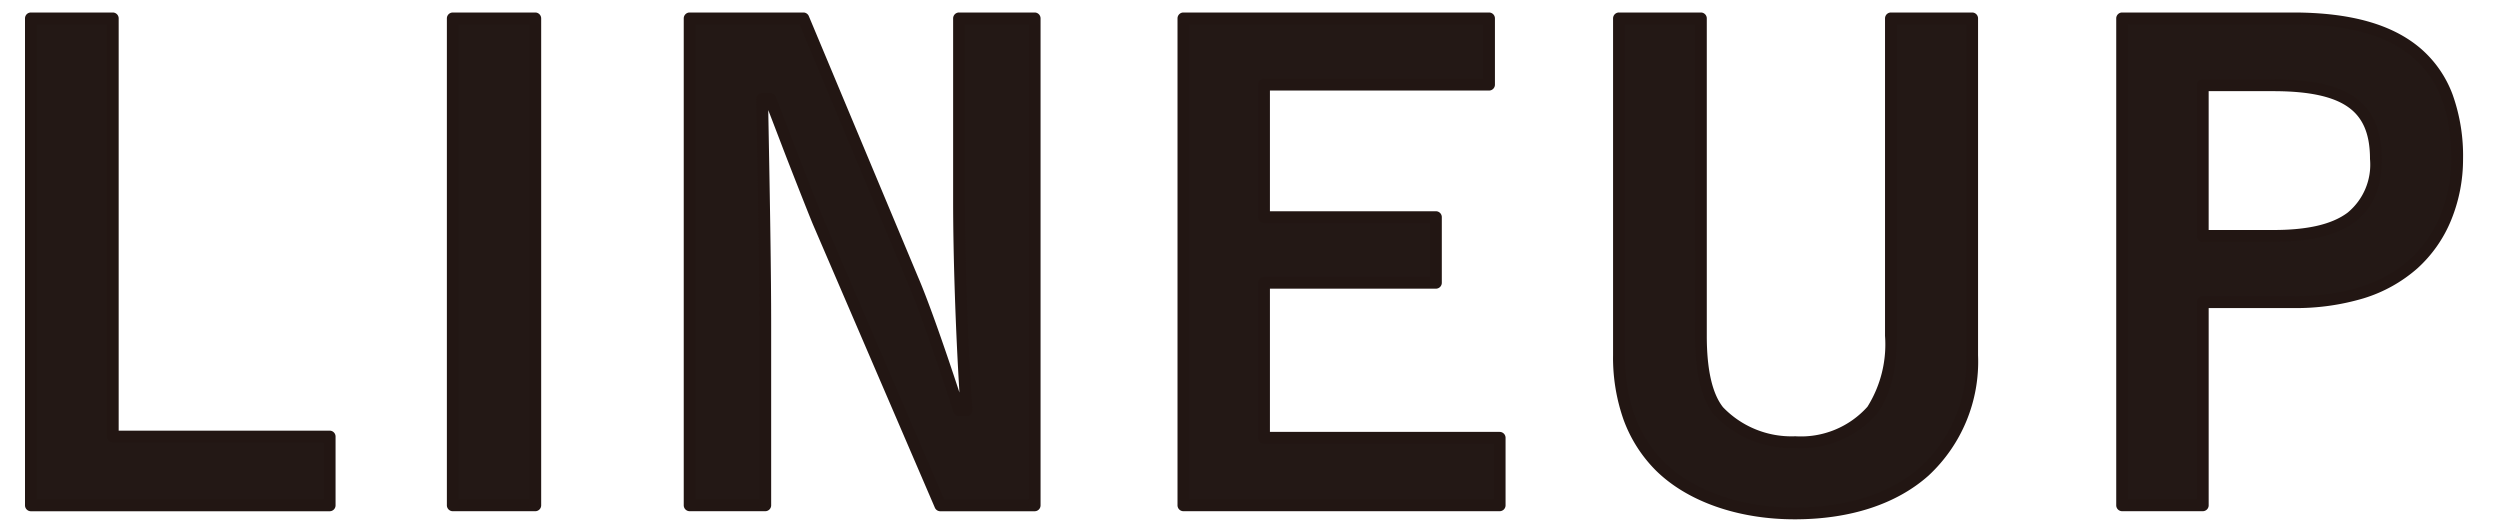
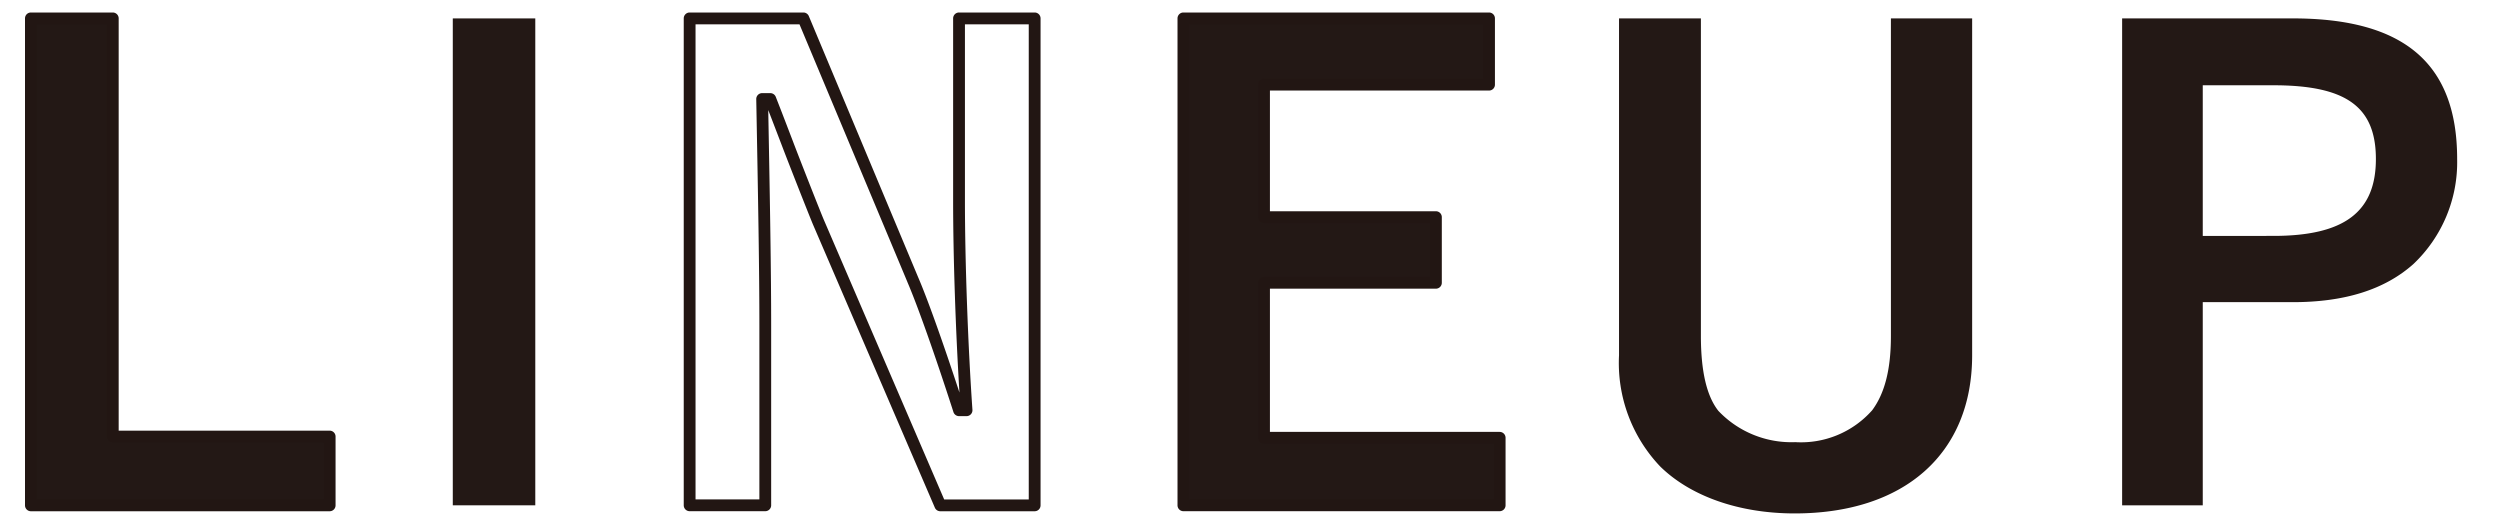
<svg xmlns="http://www.w3.org/2000/svg" width="200" height="42" viewBox="0 0 200 42">
  <defs>
    <style>.a{fill:none;}.b{fill:#231815;}.c{clip-path:url(#a);}.d{fill:#221613;}</style>
    <clipPath id="a">
      <rect class="a" width="195.044" height="40.547" transform="translate(0 0)" />
    </clipPath>
  </defs>
  <g transform="translate(-1603 -1396)">
    <rect class="a" width="200" height="42" transform="translate(1603 1396)" />
    <g transform="translate(1605 1397)">
      <path class="b" d="M.472.472V39.424h23.9v-5.5H7.023V.472Z" />
      <g class="c">
        <path class="d" d="M24.373,39.9H.472A.472.472,0,0,1,0,39.424V.472A.472.472,0,0,1,.472,0h6.55a.472.472,0,0,1,.472.472v32.98H24.373a.472.472,0,0,1,.472.472v5.5A.472.472,0,0,1,24.373,39.9ZM.944,38.952H23.9V34.4H7.022a.472.472,0,0,1-.472-.472V.944H.944Z" />
      </g>
      <rect class="b" width="6.6" height="38.952" transform="translate(34.223 0.473)" />
      <g class="c">
-         <path class="d" d="M0-.472H6.6A.472.472,0,0,1,7.072,0V38.952a.472.472,0,0,1-.472.472H0a.472.472,0,0,1-.472-.472V0A.472.472,0,0,1,0-.472ZM6.128.472H.472V38.48H6.128Z" transform="translate(34.222 0.473)" />
-         <path class="b" d="M80.773,39.424h-7.55L63.472,16.773c-.3-.7-1.95-4.9-2.5-6.351-.9-2.35-.9-2.35-1.35-3.5h-.65c.15,8.05.25,13.6.25,18.151V39.424H53.171V.472h9.1l8.751,20.9c.8,1.85,2.2,5.8,3.7,10.451h.6c-.35-5.051-.6-11.751-.6-16.751V.472h6.05Z" />
-         <path class="d" d="M80.773,39.9h-7.55a.472.472,0,0,1-.434-.285L63.038,16.96c-.3-.71-1.948-4.895-2.508-6.37-.67-1.749-.841-2.195-1.07-2.784.145,7.814.233,12.921.233,17.268V39.424a.472.472,0,0,1-.472.472H53.171a.472.472,0,0,1-.472-.472V.472A.472.472,0,0,1,53.171,0h9.1a.472.472,0,0,1,.435.29l8.75,20.9c.73,1.688,1.967,5.148,3.3,9.213-.306-4.948-.506-10.921-.506-15.328V.472A.472.472,0,0,1,74.723,0h6.05a.472.472,0,0,1,.472.472V39.424A.472.472,0,0,1,80.773,39.9Zm-7.239-.944H80.3V.944H75.195V15.073c0,4.83.241,11.549.6,16.718a.472.472,0,0,1-.471.5h-.6a.472.472,0,0,1-.449-.327C72.8,27.384,71.384,23.4,70.59,21.56l0-.005L61.958.944H53.643V38.952H58.75V25.073c0-4.5-.095-9.827-.25-18.142a.472.472,0,0,1,.472-.481h.65a.472.472,0,0,1,.44.3c.451,1.152.451,1.152,1.351,3.5.543,1.432,2.2,5.65,2.493,6.334Z" />
+         <path class="d" d="M80.773,39.9h-7.55a.472.472,0,0,1-.434-.285L63.038,16.96c-.3-.71-1.948-4.895-2.508-6.37-.67-1.749-.841-2.195-1.07-2.784.145,7.814.233,12.921.233,17.268V39.424a.472.472,0,0,1-.472.472H53.171a.472.472,0,0,1-.472-.472V.472A.472.472,0,0,1,53.171,0h9.1a.472.472,0,0,1,.435.29l8.75,20.9c.73,1.688,1.967,5.148,3.3,9.213-.306-4.948-.506-10.921-.506-15.328V.472A.472.472,0,0,1,74.723,0h6.05a.472.472,0,0,1,.472.472V39.424A.472.472,0,0,1,80.773,39.9m-7.239-.944H80.3V.944H75.195V15.073c0,4.83.241,11.549.6,16.718a.472.472,0,0,1-.471.5h-.6a.472.472,0,0,1-.449-.327C72.8,27.384,71.384,23.4,70.59,21.56l0-.005L61.958.944H53.643V38.952H58.75V25.073c0-4.5-.095-9.827-.25-18.142a.472.472,0,0,1,.472-.481h.65a.472.472,0,0,1,.44.3c.451,1.152.451,1.152,1.351,3.5.543,1.432,2.2,5.65,2.493,6.334Z" />
        <path class="b" d="M117.123.472v5.3h-18v10.6h13.751v5.25H99.122v12.4h18.851v5.4h-25.3V.472Z" />
        <path class="d" d="M92.671,0h24.452a.472.472,0,0,1,.472.472v5.3a.472.472,0,0,1-.472.472H99.594V15.9h13.279a.472.472,0,0,1,.472.472v5.25a.472.472,0,0,1-.472.472H99.594V33.552h18.379a.472.472,0,0,1,.472.472v5.4a.472.472,0,0,1-.472.472h-25.3a.472.472,0,0,1-.472-.472V.472A.472.472,0,0,1,92.671,0Zm23.98.944H93.143V38.952H117.5V34.5H99.122a.472.472,0,0,1-.472-.472v-12.4a.472.472,0,0,1,.472-.472H112.4V16.845H99.122a.472.472,0,0,1-.472-.472V5.772a.472.472,0,0,1,.472-.472h17.529Z" />
        <path class="b" d="M155.772.472V27.424c0,7.85-5.4,12.65-14.2,12.65-4.4,0-8.3-1.35-10.75-3.75a12,12,0,0,1-3.3-8.9V.472h6.55v25.4c0,2.8.45,4.8,1.4,6a8.054,8.054,0,0,0,6.15,2.5,7.6,7.6,0,0,0,6.151-2.55c1-1.35,1.5-3.25,1.5-5.951V.472Z" />
-         <path class="d" d="M127.521,0h6.55a.472.472,0,0,1,.472.472v25.4c0,2.7.437,4.62,1.3,5.708a7.576,7.576,0,0,0,5.78,2.321,7.143,7.143,0,0,0,5.773-2.361,9.393,9.393,0,0,0,1.406-5.668V.472A.472.472,0,0,1,149.272,0h6.5a.472.472,0,0,1,.472.472V27.424a12.437,12.437,0,0,1-3.958,9.621c-2.572,2.29-6.278,3.5-10.715,3.5-4.521,0-8.56-1.416-11.08-3.885A11.167,11.167,0,0,1,127.9,32.62a14.916,14.916,0,0,1-.855-5.2V.472A.472.472,0,0,1,127.521,0ZM133.6.944h-5.606v26.48a13.981,13.981,0,0,0,.8,4.867,10.225,10.225,0,0,0,2.366,3.7c2.342,2.294,6.14,3.612,10.416,3.612,4.2,0,7.69-1.128,10.087-3.262a11.521,11.521,0,0,0,3.642-8.916V.944h-5.556V25.873c0,2.747-.521,4.785-1.593,6.232a8.072,8.072,0,0,1-6.53,2.741,8.538,8.538,0,0,1-6.519-2.677c-1.012-1.278-1.5-3.337-1.5-6.3Z" />
        <path class="b" d="M181.421.472c8.9,0,13.151,3.6,13.151,11.251a11.212,11.212,0,0,1-3.5,8.4c-2.3,2.05-5.5,3.05-9.651,3.05h-7.2V39.424H167.77V.472Zm-1.55,17.4c5.65,0,8.2-1.9,8.2-6.15,0-4.2-2.4-5.9-8.2-5.9h-5.65V17.873Z" />
-         <path class="d" d="M167.77,0h13.651c4.615,0,7.957.939,10.22,2.869a8.994,8.994,0,0,1,2.569,3.7,14.542,14.542,0,0,1,.834,5.154,12.845,12.845,0,0,1-.961,4.907,10.6,10.6,0,0,1-2.7,3.846,11.675,11.675,0,0,1-4.3,2.391,18.926,18.926,0,0,1-5.661.778h-6.728V39.424a.472.472,0,0,1-.472.472H167.77a.472.472,0,0,1-.472-.472V.472A.472.472,0,0,1,167.77,0Zm13.651,22.7c4.071,0,7.125-.959,9.337-2.93a9.652,9.652,0,0,0,2.453-3.5,11.893,11.893,0,0,0,.889-4.543c0-3.71-1-6.371-3.072-8.136C188.944,1.809,185.8.944,181.421.944H168.242V38.952h5.507V23.173a.472.472,0,0,1,.472-.472Zm-7.2-17.351h5.65c3.076,0,5.158.465,6.551,1.464,1.428,1.024,2.122,2.63,2.122,4.909,0,4.518-2.756,6.622-8.673,6.622h-5.65a.472.472,0,0,1-.472-.472V5.822A.472.472,0,0,1,174.221,5.35Zm5.65,12.051c2.748,0,4.69-.454,5.936-1.387a4.968,4.968,0,0,0,1.793-4.291c0-1.981-.549-3.3-1.729-4.142-1.208-.866-3.17-1.287-6-1.287h-5.178V17.4Z" />
      </g>
    </g>
  </g>
</svg>